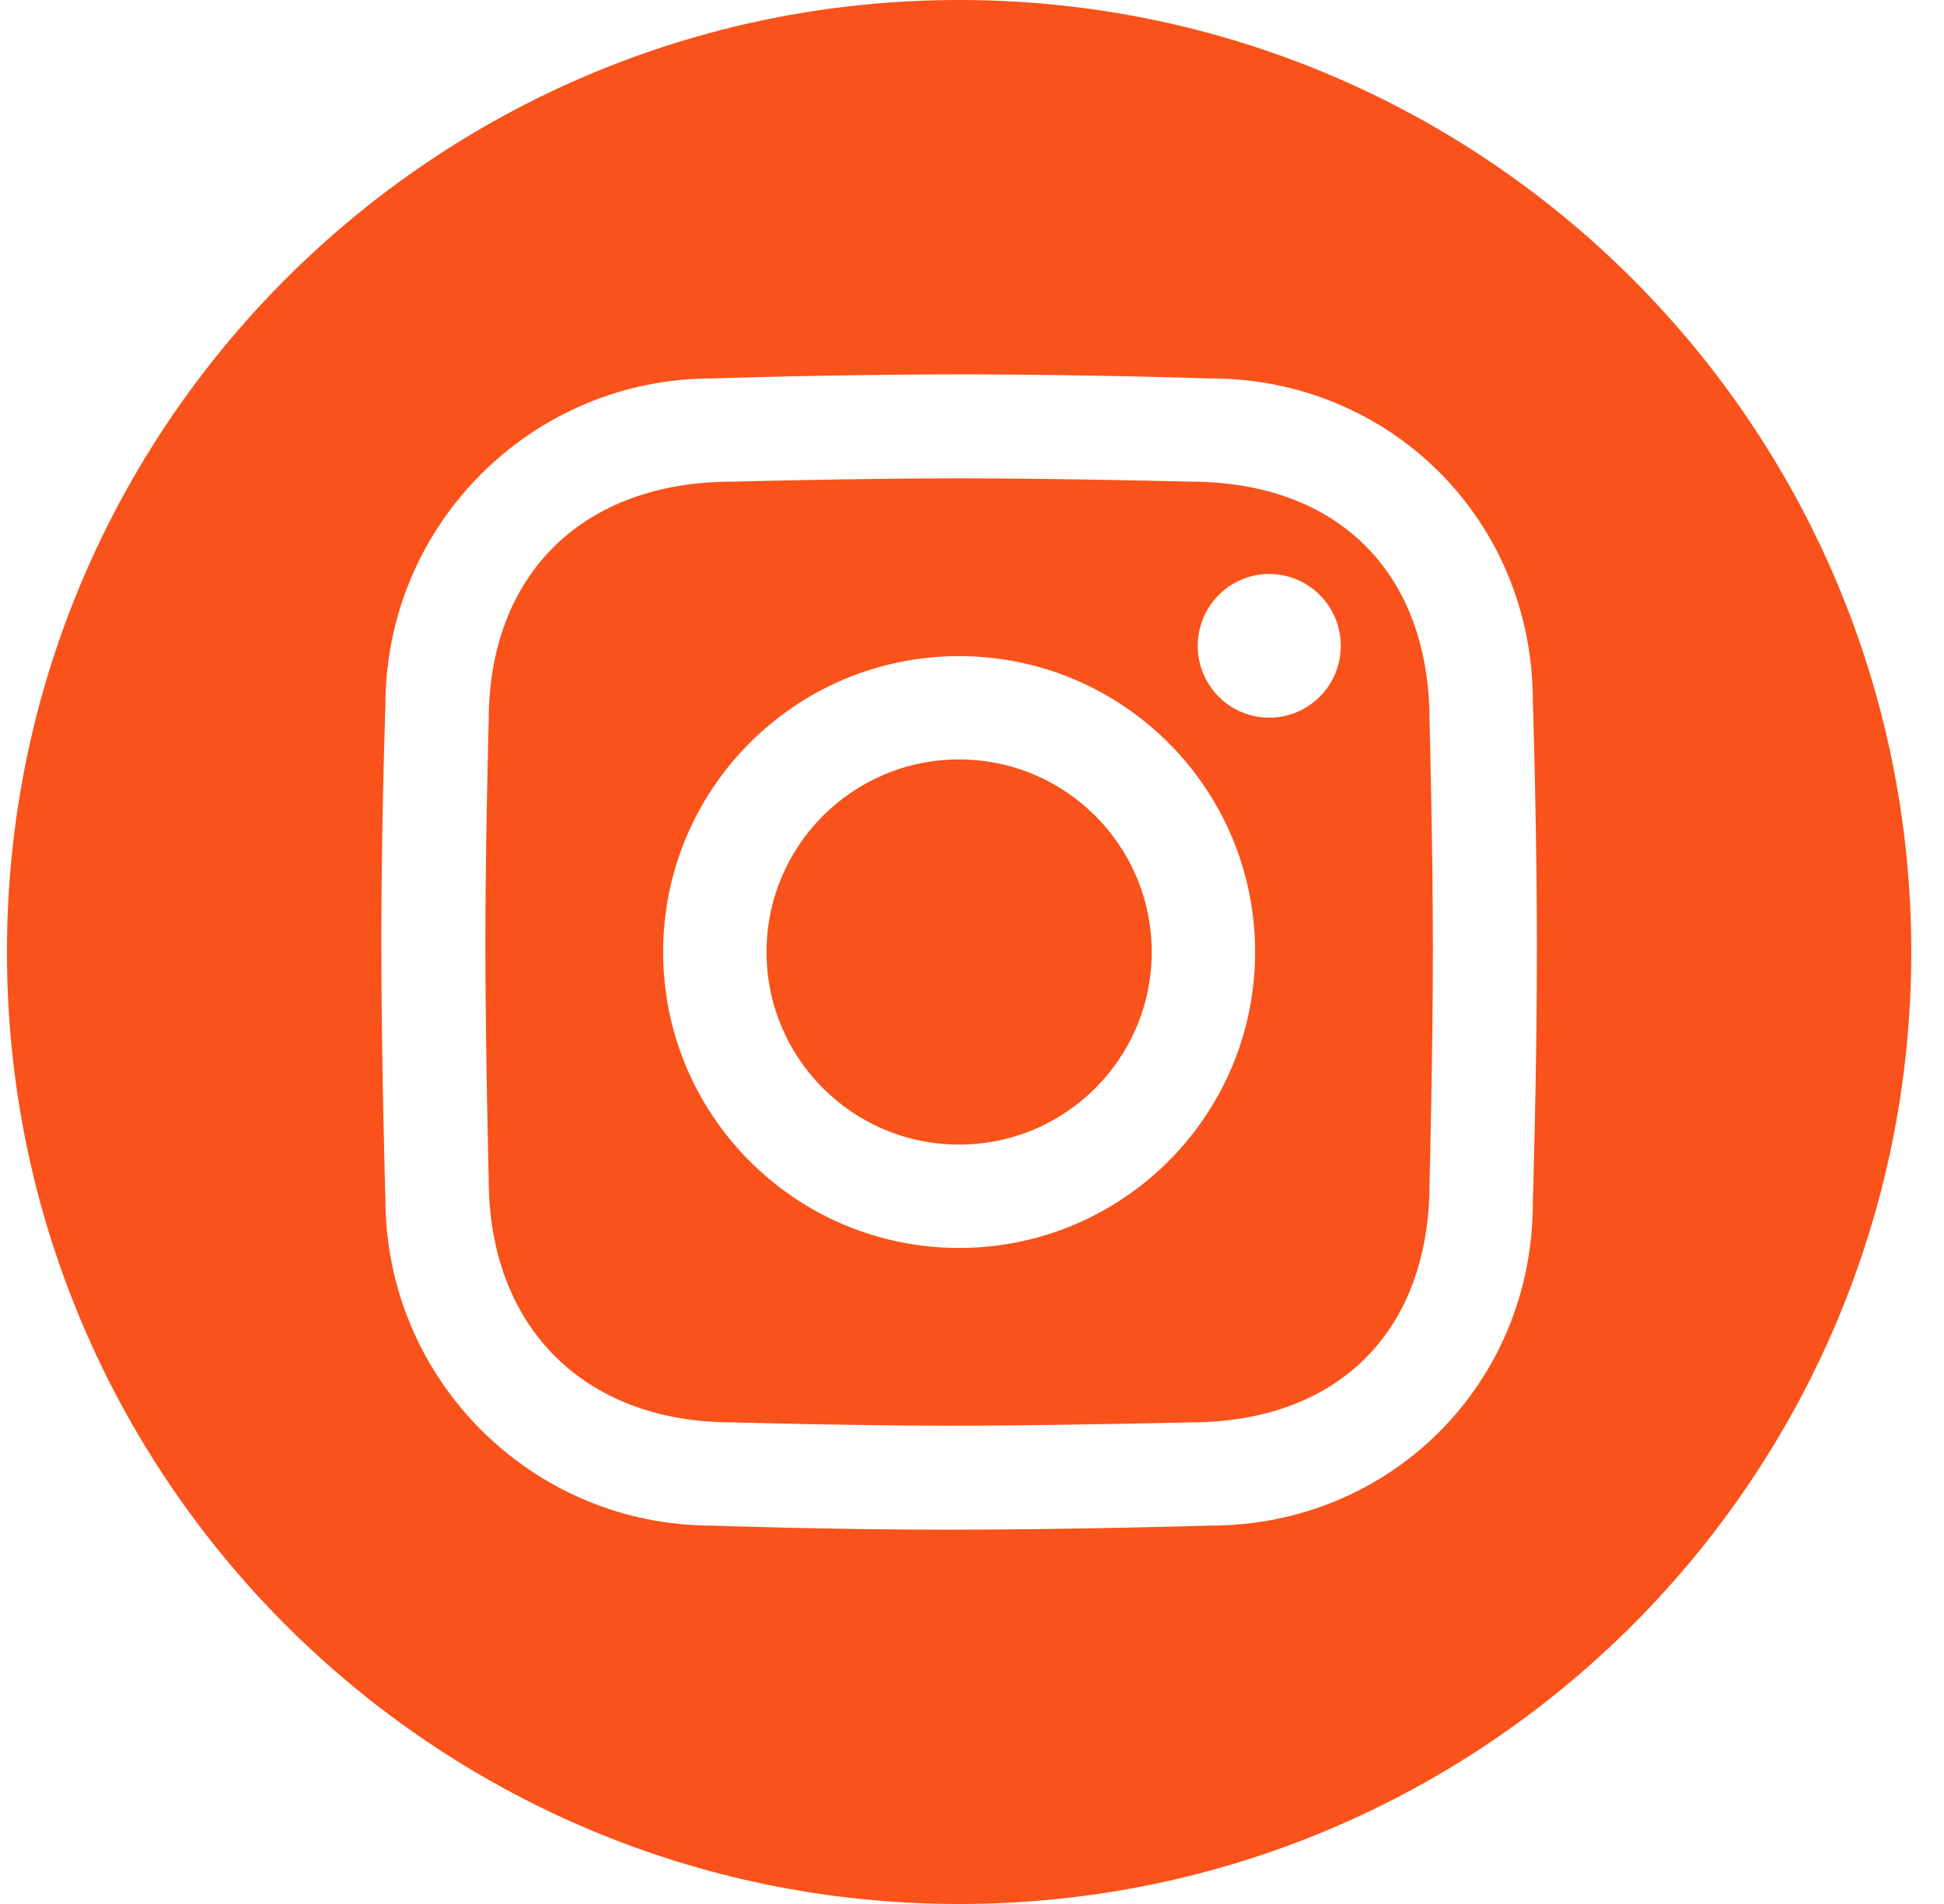
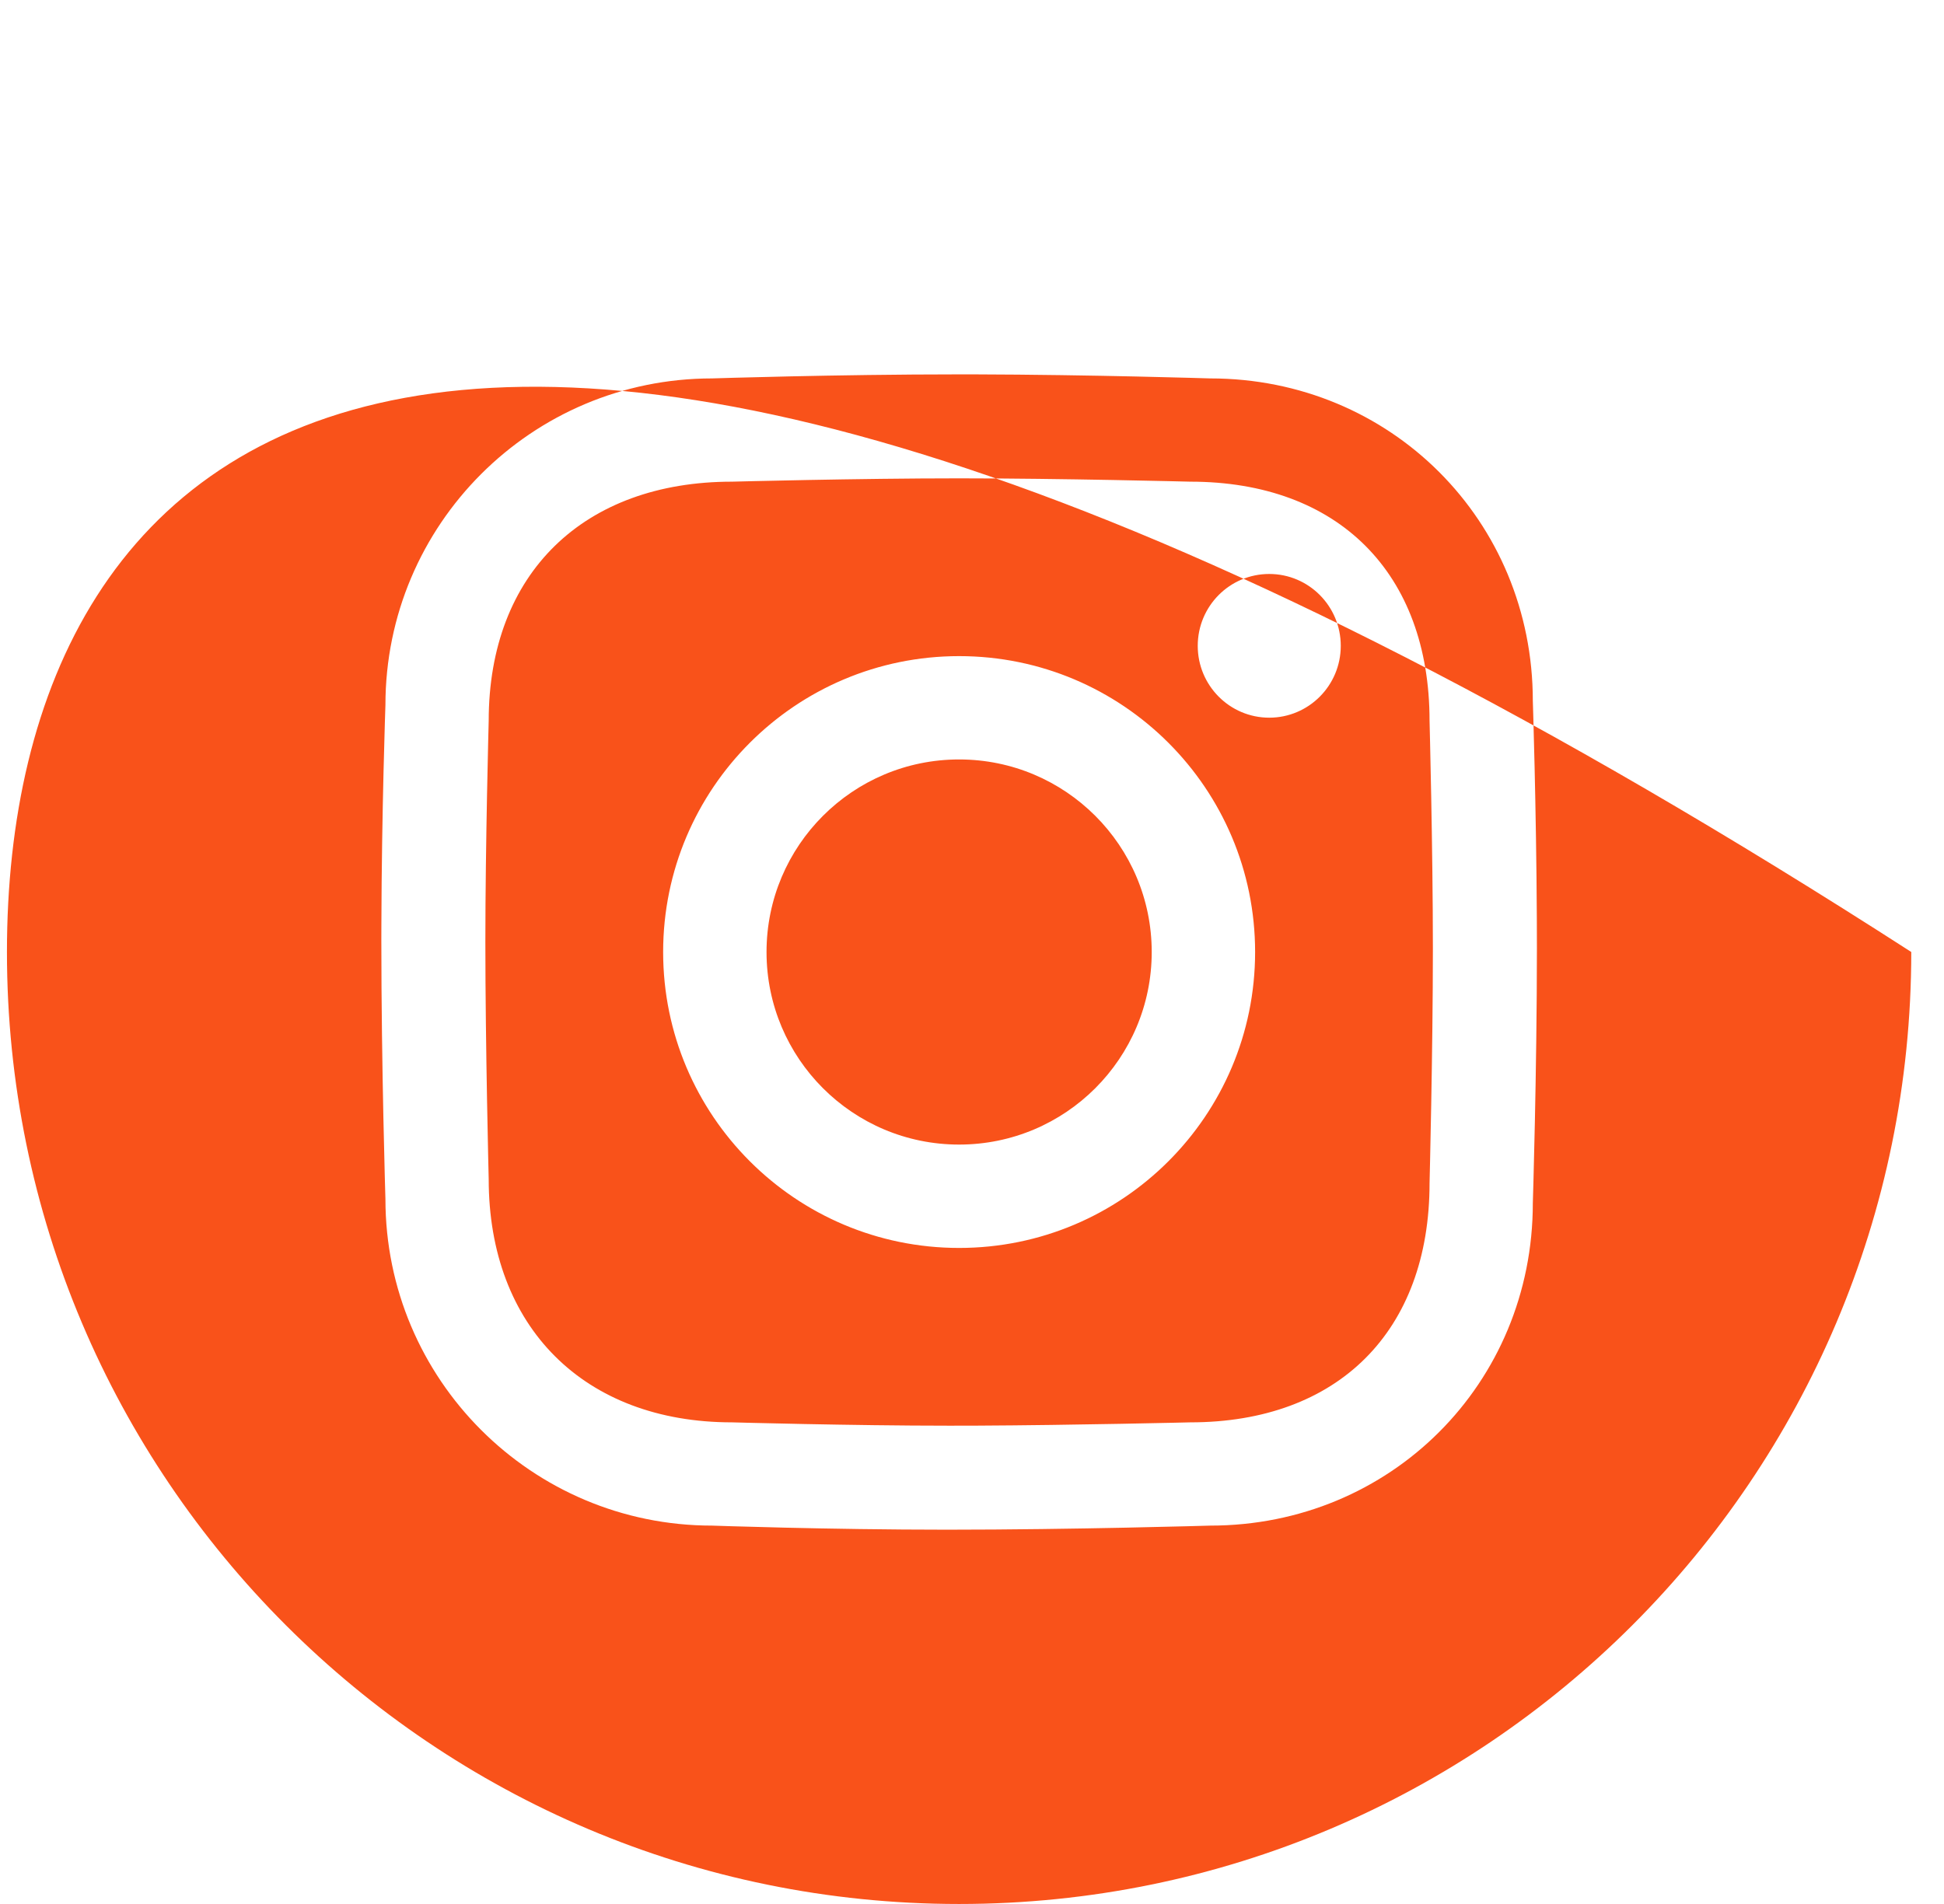
<svg xmlns="http://www.w3.org/2000/svg" width="49" height="48" viewBox="0 0 49 48" fill="none">
-   <path fill-rule="evenodd" clip-rule="evenodd" d="M24.175 48C37.43 48 48.175 37.255 48.175 24C48.175 10.745 37.43 0 24.175 0C10.92 0 0.175 10.745 0.175 24C0.175 37.255 10.92 48 24.175 48ZM24.549 9.438L24.175 9.438C21.062 9.438 17.949 9.54 17.949 9.54C13.402 9.54 9.715 13.227 9.715 17.774C9.715 17.774 9.621 20.447 9.613 23.317L9.612 23.692C9.612 26.905 9.715 30.227 9.715 30.227C9.715 34.775 13.402 38.461 17.949 38.461C17.949 38.461 20.86 38.564 23.867 38.564C27.079 38.564 30.505 38.461 30.505 38.461C35.052 38.461 38.636 34.878 38.636 30.33C38.636 30.33 38.739 27.045 38.739 23.898L38.737 23.159C38.723 20.335 38.636 17.671 38.636 17.671C38.636 13.124 35.052 9.54 30.505 9.54C30.505 9.54 27.541 9.446 24.549 9.438ZM30.002 12.143C30.002 12.143 26.729 12.059 24.175 12.059C21.622 12.059 18.452 12.143 18.452 12.143C14.723 12.143 12.318 14.445 12.318 18.174C12.318 18.174 12.234 21.282 12.234 23.747C12.234 26.382 12.318 29.724 12.318 29.724C12.318 33.453 14.723 35.858 18.452 35.858C18.452 35.858 21.456 35.942 23.922 35.942L24.595 35.941C27.107 35.929 30.002 35.858 30.002 35.858C33.731 35.858 36.033 33.556 36.033 29.827C36.033 29.827 36.117 26.497 36.117 23.916C36.117 21.392 36.033 18.174 36.033 18.174C36.033 14.445 33.731 12.143 30.002 12.143ZM24.175 16.541C20.055 16.541 16.715 19.881 16.715 24.001C16.715 28.121 20.055 31.461 24.175 31.461C28.296 31.461 31.636 28.121 31.636 24.001C31.636 19.881 28.296 16.541 24.175 16.541ZM31.992 14.47C30.997 14.47 30.19 15.281 30.19 16.282C30.19 17.282 30.997 18.093 31.992 18.093C32.988 18.093 33.795 17.282 33.795 16.282C33.795 15.281 32.988 14.47 31.992 14.47ZM24.175 19.146C26.857 19.146 29.03 21.32 29.03 24.001C29.03 26.682 26.857 28.855 24.175 28.855C21.494 28.855 19.321 26.682 19.321 24.001C19.321 21.32 21.494 19.146 24.175 19.146Z" fill="#F9521A" />
+   <path fill-rule="evenodd" clip-rule="evenodd" d="M24.175 48C37.43 48 48.175 37.255 48.175 24C10.92 0 0.175 10.745 0.175 24C0.175 37.255 10.92 48 24.175 48ZM24.549 9.438L24.175 9.438C21.062 9.438 17.949 9.54 17.949 9.54C13.402 9.54 9.715 13.227 9.715 17.774C9.715 17.774 9.621 20.447 9.613 23.317L9.612 23.692C9.612 26.905 9.715 30.227 9.715 30.227C9.715 34.775 13.402 38.461 17.949 38.461C17.949 38.461 20.86 38.564 23.867 38.564C27.079 38.564 30.505 38.461 30.505 38.461C35.052 38.461 38.636 34.878 38.636 30.33C38.636 30.33 38.739 27.045 38.739 23.898L38.737 23.159C38.723 20.335 38.636 17.671 38.636 17.671C38.636 13.124 35.052 9.54 30.505 9.54C30.505 9.54 27.541 9.446 24.549 9.438ZM30.002 12.143C30.002 12.143 26.729 12.059 24.175 12.059C21.622 12.059 18.452 12.143 18.452 12.143C14.723 12.143 12.318 14.445 12.318 18.174C12.318 18.174 12.234 21.282 12.234 23.747C12.234 26.382 12.318 29.724 12.318 29.724C12.318 33.453 14.723 35.858 18.452 35.858C18.452 35.858 21.456 35.942 23.922 35.942L24.595 35.941C27.107 35.929 30.002 35.858 30.002 35.858C33.731 35.858 36.033 33.556 36.033 29.827C36.033 29.827 36.117 26.497 36.117 23.916C36.117 21.392 36.033 18.174 36.033 18.174C36.033 14.445 33.731 12.143 30.002 12.143ZM24.175 16.541C20.055 16.541 16.715 19.881 16.715 24.001C16.715 28.121 20.055 31.461 24.175 31.461C28.296 31.461 31.636 28.121 31.636 24.001C31.636 19.881 28.296 16.541 24.175 16.541ZM31.992 14.47C30.997 14.47 30.19 15.281 30.19 16.282C30.19 17.282 30.997 18.093 31.992 18.093C32.988 18.093 33.795 17.282 33.795 16.282C33.795 15.281 32.988 14.47 31.992 14.47ZM24.175 19.146C26.857 19.146 29.03 21.32 29.03 24.001C29.03 26.682 26.857 28.855 24.175 28.855C21.494 28.855 19.321 26.682 19.321 24.001C19.321 21.32 21.494 19.146 24.175 19.146Z" fill="#F9521A" />
</svg>